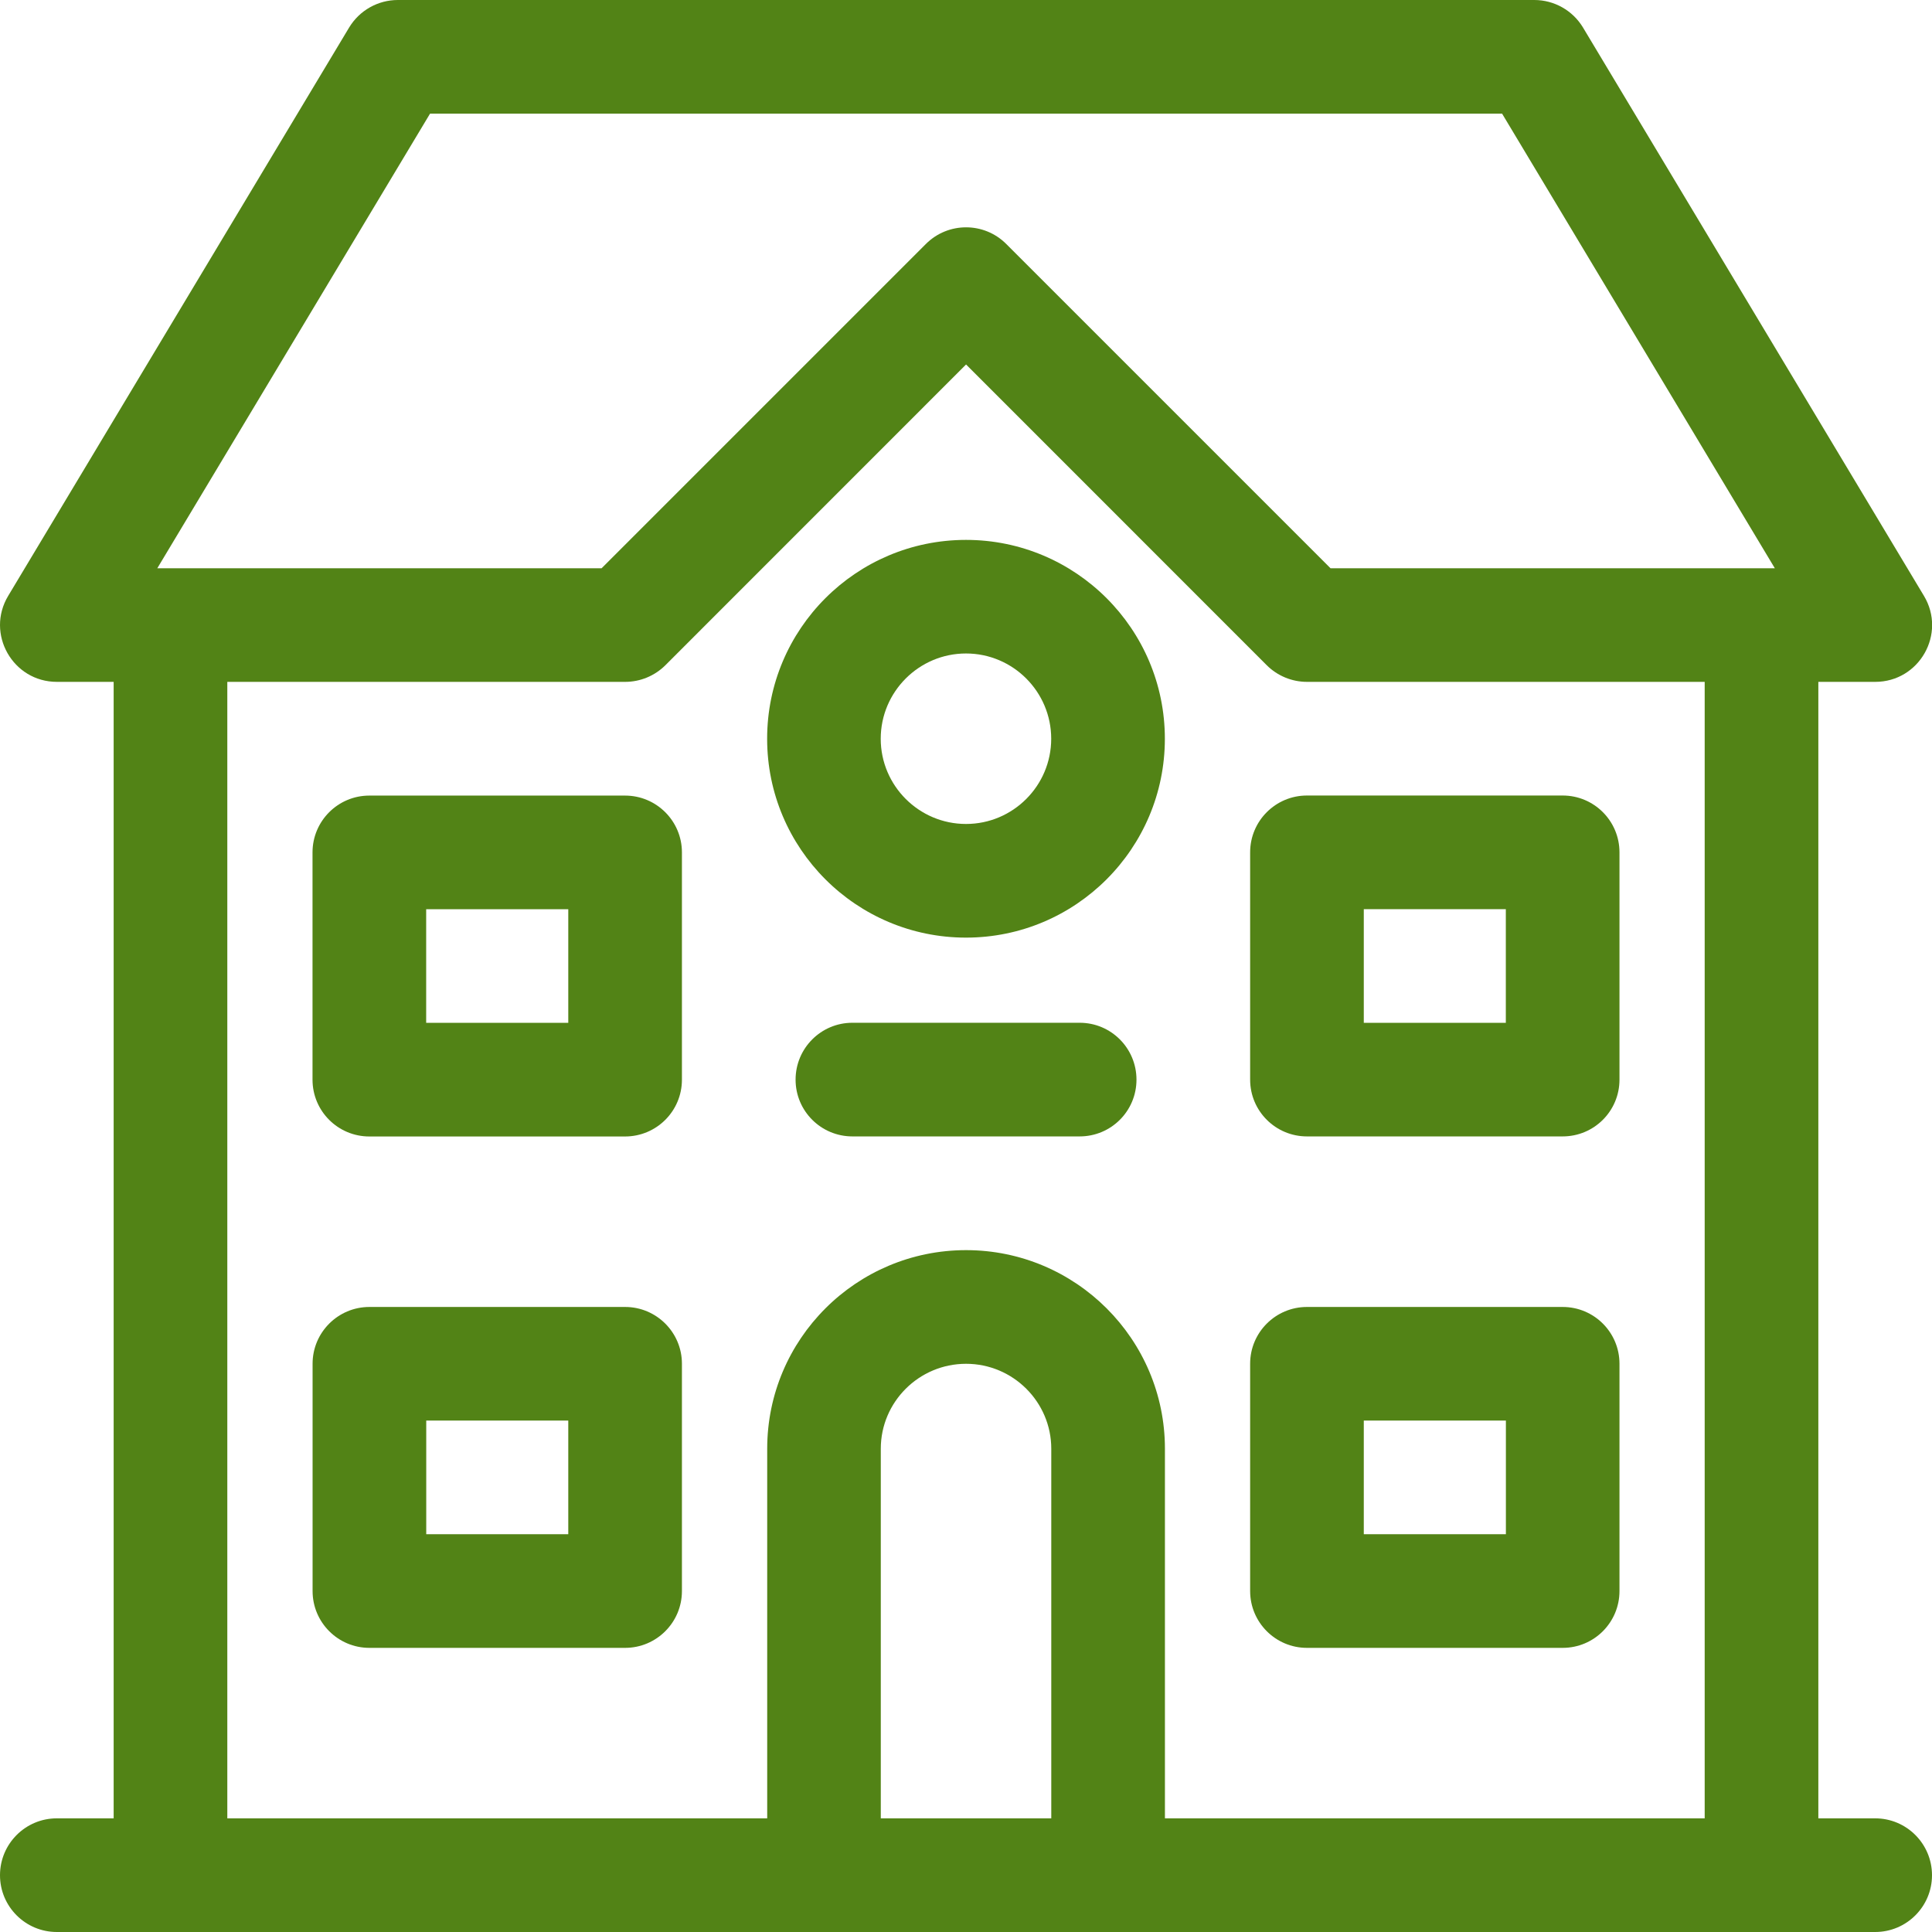
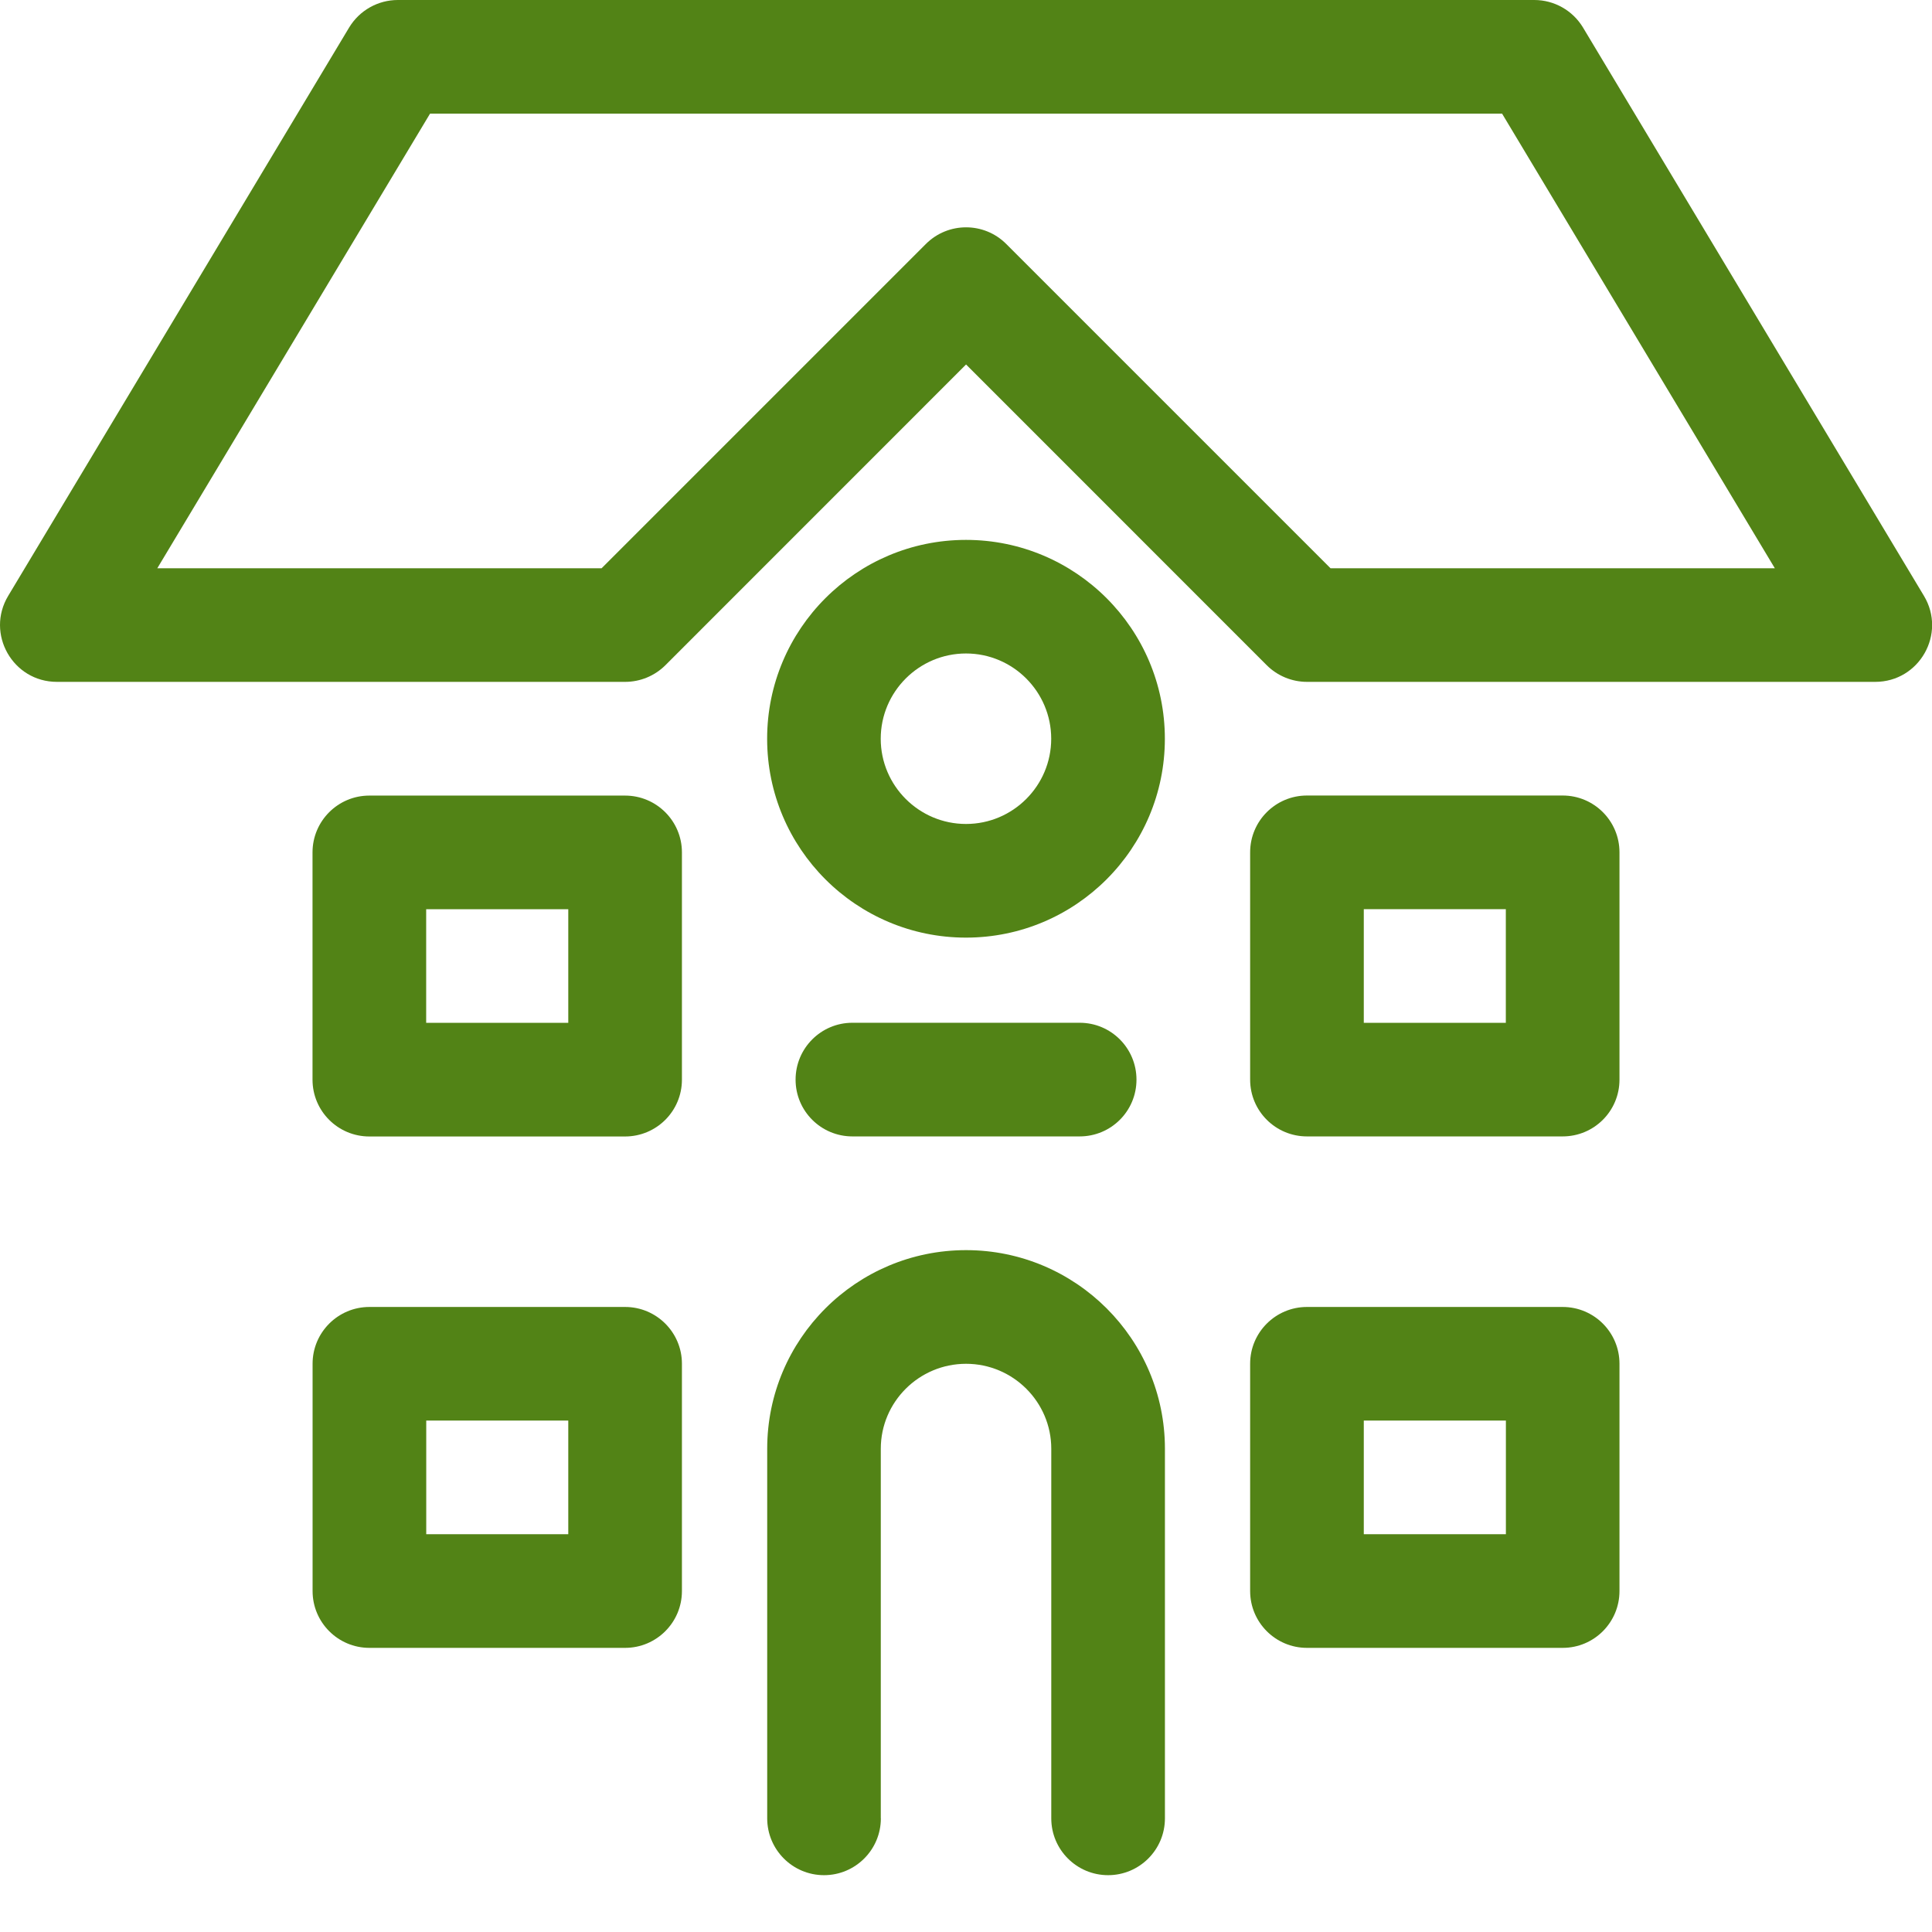
<svg xmlns="http://www.w3.org/2000/svg" width="29" height="29" viewBox="0 0 29 29" fill="none">
  <g id="Group">
    <path id="Vector" fill-rule="evenodd" clip-rule="evenodd" d="M22.547 1.706L26.641 8.53H19.972L15.104 3.662C14.771 3.329 14.231 3.329 13.898 3.662L9.03 8.53H2.361L6.455 1.706H22.547ZM19.015 9.986C19.175 10.145 19.392 10.235 19.618 10.235H28.148C28.811 10.235 29.22 9.512 28.879 8.944L23.762 0.414C23.607 0.157 23.33 0 23.03 0H5.972C5.672 0 5.395 0.157 5.24 0.414L0.123 8.944C-0.218 9.512 0.191 10.235 0.854 10.235H9.384C9.61 10.235 9.827 10.145 9.987 9.986L14.501 5.471L19.015 9.986ZM23.456 19.618H19.618C19.147 19.618 18.765 20 18.765 20.47V23.882C18.765 24.353 19.147 24.735 19.618 24.735H23.456C23.928 24.735 24.309 24.353 24.309 23.882V20.47C24.309 20 23.928 19.618 23.456 19.618ZM22.604 23.029H20.471V21.323H22.604V23.029ZM9.383 19.618H5.545C5.074 19.618 4.692 20 4.692 20.47V23.882C4.692 24.353 5.074 24.735 5.545 24.735H9.383C9.854 24.735 10.236 24.353 10.236 23.882V20.47C10.236 20 9.854 19.618 9.383 19.618ZM8.53 21.323V23.029H6.398V21.323H8.53ZM23.456 11.941H19.618C19.147 11.941 18.765 12.323 18.765 12.794V16.206C18.765 16.677 19.147 17.058 19.618 17.058H23.456C23.928 17.058 24.309 16.677 24.309 16.206V12.794C24.309 12.323 23.928 11.941 23.456 11.941ZM22.603 15.353H20.471V13.647H22.603V15.353ZM12.795 17.058H16.206C16.678 17.058 17.059 16.677 17.059 16.206C17.059 15.734 16.678 15.352 16.206 15.352H12.795C12.324 15.352 11.942 15.734 11.942 16.206C11.942 16.677 12.324 17.058 12.795 17.058Z" fill="#528316" />
    <path id="Vector_2" fill-rule="evenodd" clip-rule="evenodd" d="M17.485 11.089C17.485 9.441 16.147 8.104 14.5 8.104C12.852 8.104 11.515 9.442 11.515 11.089C11.515 12.737 12.853 14.074 14.5 14.074C16.148 14.074 17.485 12.736 17.485 11.089ZM15.779 11.089C15.779 11.794 15.206 12.368 14.5 12.368C13.795 12.368 13.22 11.794 13.22 11.089C13.22 10.384 13.794 9.809 14.5 9.809C15.205 9.809 15.779 10.383 15.779 11.089ZM9.382 11.942H5.544C5.073 11.942 4.691 12.324 4.691 12.795V16.206C4.691 16.678 5.073 17.059 5.544 17.059H9.382C9.854 17.059 10.236 16.678 10.236 16.206V12.795C10.236 12.324 9.854 11.942 9.382 11.942ZM8.53 13.648V15.353H6.397V13.648H8.53Z" fill="#528316" />
-     <path id="Vector_3" fill-rule="evenodd" clip-rule="evenodd" d="M25.588 27.294V10.236C25.588 9.765 25.97 9.383 26.441 9.383C26.912 9.383 27.294 9.765 27.294 10.236V27.294H28.147C28.618 27.294 29 27.676 29 28.148C29 28.618 28.618 29 28.147 29H0.853C0.382 29 0 28.618 0 28.148C0 27.676 0.382 27.294 0.853 27.294H1.706V10.236C1.706 9.765 2.088 9.383 2.559 9.383C3.03 9.383 3.412 9.765 3.412 10.236V27.294H25.588Z" fill="#528316" />
    <path id="Vector_4" fill-rule="evenodd" clip-rule="evenodd" d="M13.221 27.294V21.746C13.221 21.043 13.795 20.471 14.501 20.471C15.206 20.471 15.78 21.044 15.78 21.746V27.294C15.78 27.765 16.162 28.147 16.633 28.147C17.104 28.147 17.486 27.765 17.486 27.294V21.746C17.486 20.102 16.148 18.765 14.501 18.765C12.854 18.765 11.516 20.1 11.516 21.746V27.294C11.516 27.765 11.898 28.147 12.369 28.147C12.84 28.147 13.222 27.765 13.222 27.294H13.221Z" fill="#528316" />
  </g>
</svg>